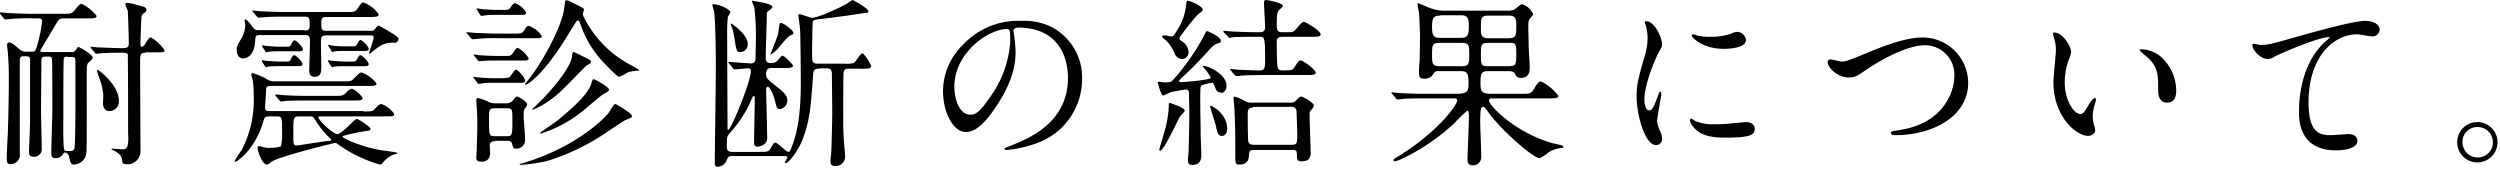
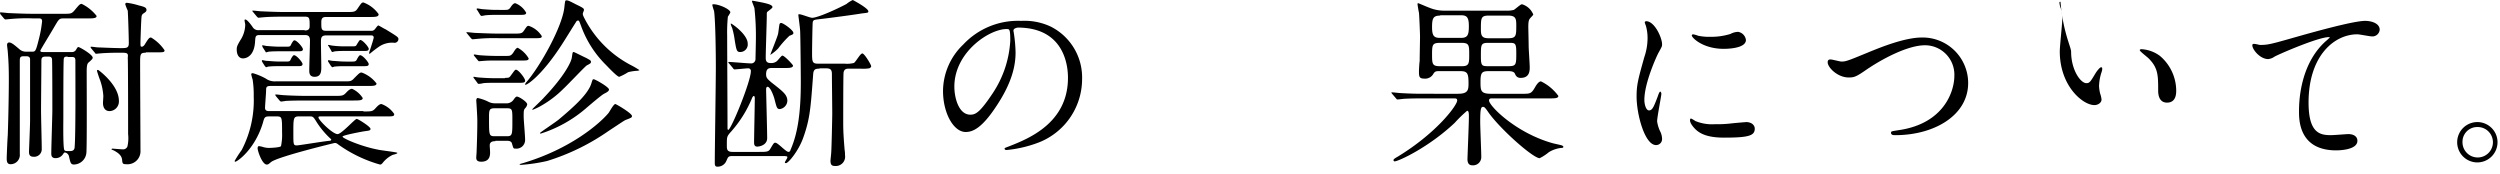
<svg xmlns="http://www.w3.org/2000/svg" viewBox="0 0 402 28">
  <defs>
    <style>.a{fill:#fff;}.b{clip-path:url(#a);}</style>
    <clipPath id="a">
      <rect class="a" width="402" height="28" transform="translate(274 2733)" />
    </clipPath>
  </defs>
  <g class="b" transform="translate(-274 -2733)">
    <g transform="translate(274 2732.9)">
      <path d="M7.283,9.549c-.569,0-.626.285-.626.683C6.657,11.085,6.6,17,6.6,18.2c0,.967.114,5.292.114,6.2a1.215,1.215,0,0,1-1.309,1.252c-.74,0-.74-.512-.74-.854,0-.228.171-4.154.171-4.95V10c0-.512-.455-.512-.626-.512h-.4c-.569,0-.626.228-.626.74V25.2a1.487,1.487,0,0,1-1.479,1.65c-.569,0-.626-.455-.626-.967,0-.285.114-3.073.171-3.7.114-3.243.171-7.113.171-8.876,0-2.105-.057-3.13-.171-4.552,0-.114-.114-.91-.114-1.081,0-.285.171-.4.341-.4.4,0,.967.512,1.707,1.138a1.569,1.569,0,0,0,1.081.341h.854c.569,0,.626,0,1.138-2.048a18.811,18.811,0,0,0,.512-2.845C6.771,3.4,6.43,3.4,6.2,3.4H5.235a28.373,28.373,0,0,0-3.7.114c-.114,0-.512.057-.626.057S.74,3.517.626,3.4L.057,2.721C0,2.55,0,2.55,0,2.493s.057-.057.114-.057c.228,0,1.138.114,1.309.114,1.366.057,2.617.114,3.983.114h4.666c1.309,0,1.423,0,1.878-.512.8-.967.91-1.081,1.195-1.081a6.871,6.871,0,0,1,2.39,1.935c0,.4-.569.4-1.593.4H10.185c-.683,0-.74.171-1.423,1.309-.341.626-2.276,3.755-2.276,3.869,0,.228.228.228.455.228h4.609a.725.725,0,0,0,.626-.285c.285-.455.285-.512.455-.512s2.276,1.195,2.276,1.707c0,.171-.171.341-.626.74-.228.171-.341.455-.341,1.479,0,1.252.057,12.632-.057,13.144A2.055,2.055,0,0,1,11.892,26.9c-.512,0-.569-.285-.8-1.309a.82.82,0,0,0-.626-.626c-.171,0-.171.057-.341.285a1.409,1.409,0,0,1-1.195.626c-.683,0-.683-.512-.683-.74,0-1.138.171-6.031.171-7,0-.8,0-7.966-.057-8.194-.057-.341-.285-.4-.626-.4H7.283Zm3.585,0c-.455,0-.626.057-.626.569-.057,1.024-.057,7.4-.057,9.389,0,.285-.057,4.1.114,4.893.057.341.228.341.91.341.455,0,.8-.114.8-.74.171-2.105.114-11.209.114-13.827,0-.569-.285-.569-.683-.569h-.569Zm12.575-.626c-.91,0-.91.228-.91,1.764,0,2.219.057,13.713.057,13.941a2.094,2.094,0,0,1-2.333,2.219c-.569,0-.569-.171-.626-.74-.057-.512-.4-.967-1.252-1.423-.057-.057-.455-.171-.455-.228s.114-.114.114-.114c.114,0,1.423.114,1.65.114a.743.743,0,0,0,.8-.455A5.9,5.9,0,0,0,20.6,22.01c0-1.423,0-11.778-.057-12.29.114-.8-.114-.8-1.309-.8-1.309,0-2.617.057-3.13.114-.114,0-.569.057-.626.057-.114,0-.171-.057-.228-.171L14.68,8.24c-.114-.171-.114-.171-.114-.228s.057-.057.114-.057c.171,0,.91.114,1.081.114.228,0,2.617.114,3.585.114,1.024,0,1.366,0,1.366-.8,0-.91-.114-4.609-.171-5.235a7.6,7.6,0,0,1-.4-1.024c0-.228.228-.228.285-.228a11.149,11.149,0,0,1,1.821.4c.91.228,1.309.341,1.309.74,0,.285-.228.4-.569.626a.7.7,0,0,0-.228.512c-.057.285-.171,3.812-.171,4.04,0,.683,0,.74.228.74.171,0,.341-.171.455-.341.626-1.024.74-1.138,1.024-1.138a6.808,6.808,0,0,1,2.162,2.048c0,.341-.171.341-1.536.341H23.443Zm-4.324,7.738a1.55,1.55,0,0,1-1.479,1.65c-.91,0-1.081-.8-1.081-1.309,0-.171.057-.91.057-1.138a9.459,9.459,0,0,0-.512-2.5,16.068,16.068,0,0,1-.512-1.536c0-.114.114-.171.228-.114C16.387,12.109,19.118,14.328,19.118,16.661Z" transform="translate(0 -0.345)" />
      <path d="M87.012,18.325c1.366,0,1.479,0,1.992-.569s.74-.626.91-.626a4.185,4.185,0,0,1,2.048,1.593c0,.4-.171.4-1.536.4H80.184c-.285,0-.4,0-.4.171,0,.4,2.276,2.674,3.073,2.674.626,0,2.788-2.447,3.073-2.447.228,0,2.219,1.252,2.219,1.593,0,.285-.171.285-1.024.4-.341.057-3.471.626-3.471.854,0,.285,3.016,1.593,5.747,2.105.455.114,3.073.4,3.073.512,0,.171-.683.285-.8.341a4.484,4.484,0,0,0-1.593,1.309c-.171.171-.228.228-.4.228a21.554,21.554,0,0,1-6.657-3.186c-.285-.228-.4-.285-.626-.285-.057,0-9.218,2.219-10.242,3.073-.341.285-.455.4-.683.4C70.738,26.86,70,24.7,70,24.243c0-.171.057-.341.228-.341a3.475,3.475,0,0,1,.74.171,3.842,3.842,0,0,0,.8.114c.341,0,1.821-.057,1.992-.285a8.789,8.789,0,0,0,.171-2.219c0-2.39,0-2.561-.854-2.561H71.876c-.74,0-.8.171-1.024,1.024-1.309,4.324-4.154,6.259-4.438,6.259a.122.122,0,0,1-.114-.114,17.9,17.9,0,0,1,1.138-1.764,17.257,17.257,0,0,0,1.935-8.649A16.048,16.048,0,0,0,69.2,13.2a6.436,6.436,0,0,1-.228-.854c0-.171.171-.171.285-.171a10.1,10.1,0,0,1,2.048.854,2.454,2.454,0,0,0,1.593.455H83.6c1.309,0,1.423.057,1.992-.569.74-.74.854-.854,1.138-.854a5.268,5.268,0,0,1,2.39,1.764c0,.4-.569.4-1.536.4H72.047c-.626,0-.683.228-.683.683s-.171,2.447-.171,2.845c0,.512.455.512.683.512H87.012ZM77.566,5.3c.4,0,.8-.057.8-.683,0-1.309,0-1.536-.8-1.536H74.494c-.683,0-2.674,0-3.7.114-.114,0-.512.057-.626.057S70,3.19,69.885,3.076l-.569-.683c-.114-.171-.171-.171-.171-.228s.057-.057.114-.057c.228,0,1.138.114,1.309.114,1.366.057,2.617.114,3.983.114h9.616c1.252,0,1.536,0,1.878-.512C86.67.914,86.727.8,87.012.8a5.161,5.161,0,0,1,2.447,1.878c0,.455-.512.455-1.593.455H80.98c-.683,0-.74.4-.74.91,0,.967,0,1.309.74,1.309h7.226a.677.677,0,0,0,.626-.228c.114-.114.455-.626.569-.626s.91.512,1.195.626c1.935,1.195,2.048,1.252,2.048,1.593a.622.622,0,0,1-.626.569,3.689,3.689,0,0,0-2.5.626,17.521,17.521,0,0,0-1.479,1.138.122.122,0,0,1-.114-.114c0-.114.74-2.219.74-2.5,0-.341-.285-.341-.455-.341H81.037c-.854,0-.854.455-.854,1.138,0,.626.057,3.357.057,3.869,0,.74,0,1.65-1.081,1.65-.854,0-.854-.683-.854-1.024,0-.74.114-4.04.114-4.78,0-.854-.4-.91-.854-.91H70.34c-.683,0-.683.228-.74.91-.114,2.788-1.764,2.845-1.935,2.845-.74,0-1.024-.683-1.024-1.423,0-.4.057-.626.569-1.479a4.716,4.716,0,0,0,.8-2.5c0-.114-.114-.626-.114-.74a.122.122,0,0,1,.114-.114c.341,0,1.024.967,1.252,1.309a1.029,1.029,0,0,0,.967.4h7.34ZM74.437,10.3c.74,0,.74,0,.967-.512.114-.171.285-.512.455-.512.4,0,1.366,1.138,1.366,1.423,0,.341-.341.341-.8.341H73.469c-.512,0-1.024,0-1.65.057-.114,0-.4.114-.455.114s-.114-.114-.228-.228l-.4-.626c0-.057-.057-.114-.057-.171a.2.2,0,0,1,.057-.114c.114,0,.569.114.683.114.228,0,1.252.114,2.105.114h.91Zm.057-2.39c.74,0,.74,0,.967-.512.114-.171.285-.512.455-.512.4,0,1.366,1.138,1.366,1.423,0,.341-.341.341-.8.341H73.469c-.455,0-1.024,0-1.65.057-.057,0-.4.114-.455.114s-.057-.057-.171-.228l-.4-.626a.573.573,0,0,0-.057-.171c0-.057,0-.114.057-.114.114,0,.569.114.683.114.683.057,1.423.114,2.105.114h.91Zm7.852,7.909c1.309,0,1.423,0,1.992-.626.4-.4.626-.512.854-.512A4,4,0,0,1,86.9,16.163c0,.4-.569.4-1.593.4H78.135c-.854,0-2.276,0-3.471.057-.114,0-.8.114-.854.114-.114,0-.171-.057-.285-.171l-.569-.683c-.114-.171-.114-.171-.114-.228s.057-.057.114-.057c.228,0,1.081.114,1.309.114.854.057,2.39.114,4.04.114h4.04Zm-5.69,3.3c-.91,0-.91.285-.91,2.617,0,1.935,0,2.048.569,2.048.341,0,4.438-.683,5.235-.74.114,0,.285-.057.285-.171a.21.21,0,0,0-.114-.171,13.655,13.655,0,0,1-2.162-2.561c-.569-.91-.626-1.024-1.138-1.024ZM85.077,7.856c.512,0,.683,0,.8-.171.341-.569.512-.854.626-.854.4,0,1.366,1.138,1.366,1.423,0,.341-.341.341-.8.341H84.11c-.512,0-1.024,0-1.65.057-.057,0-.4.114-.455.114s-.171-.171-.171-.228l-.4-.683c-.057-.057-.114-.114-.114-.171a.056.056,0,0,1,.057-.057c.114,0,.569.114.683.114a15.573,15.573,0,0,0,2.105.114Zm0,2.447c.626,0,.74,0,.967-.512.114-.171.285-.512.455-.512.4,0,1.366,1.138,1.366,1.423,0,.341-.341.341-.8.341H84.11c-.512,0-1.024,0-1.65.057-.114,0-.4.114-.455.114s-.114-.114-.228-.228l-.4-.626a.209.209,0,0,1-.057-.171.2.2,0,0,1,.057-.114c.114,0,.569.114.683.114.228,0,1.252.114,2.105.114h.91Z" transform="translate(-28.575 -0.302)" />
      <path d="M139.2,5.549c1.366,0,1.536,0,1.878-.512.455-.683.512-.74.74-.74a3.949,3.949,0,0,1,2.105,1.65c0,.341-.171.341-1.593.341h-5.178a28.373,28.373,0,0,0-3.7.114c-.114,0-.512.057-.626.057s-.171-.057-.285-.171l-.569-.683c-.114-.171-.171-.171-.171-.228s.057-.057.114-.057c.228,0,1.138.114,1.309.114,1.423.057,2.617.114,3.983.114H139.2Zm-1.024,3.585c.626,0,.8,0,1.195-.569.171-.285.455-.74.683-.74a4.614,4.614,0,0,1,1.764,1.707c0,.341-.4.341-.967.341h-4.381c-.569,0-1.195,0-1.878.057-.114,0-.626.057-.74.057s-.171-.114-.228-.171l-.512-.626c-.114-.114-.114-.171-.114-.228s.057-.057.114-.057c.114,0,.683.114.8.114.569.057,1.935.114,2.5.114ZM138,12.661c.626,0,.683,0,.967-.4.512-.683.626-.91.8-.91.4,0,1.479,1.366,1.479,1.764,0,.341-.341.341-.967.341h-3.869c-.455,0-1.252,0-1.878.057a3.33,3.33,0,0,1-.74.114c-.114,0-.171-.057-.228-.171l-.512-.683c-.114-.114-.114-.171-.114-.171s0-.114.057-.114.683.114.8.114c.8.057,1.593.114,2.5.114H138Zm-1.536,10.185c-.285,0-.91,0-.91.683,0,.171.057.91.057,1.081,0,.455,0,1.536-1.423,1.536-.8,0-.8-.455-.8-.683,0-.171.057-.74.057-.91.057-1.536.114-3.414.114-4.837,0-.74-.057-1.593-.114-2.561,0-.114-.057-.8-.057-.854,0-.114.057-.4.228-.4a7.206,7.206,0,0,1,1.764.626,2.232,2.232,0,0,0,1.024.228h1.707a1.37,1.37,0,0,0,1.309-.626c.285-.4.4-.455.512-.455.341,0,1.65.854,1.65,1.252a1.288,1.288,0,0,1-.228.512c-.341.341-.341.455-.341,1.479,0,.512.228,3.016.228,3.642a1.391,1.391,0,0,1-1.536,1.479c-.341,0-.341,0-.569-.8-.114-.455-.569-.455-.91-.455h-1.764Zm1.366-21.11c.683,0,.8,0,1.138-.512.114-.171.4-.569.683-.569a3.378,3.378,0,0,1,1.764,1.536c0,.341-.4.341-.967.341h-3.585c-.569,0-1.195,0-1.878.057-.114,0-.626.114-.74.114s-.171-.114-.228-.171l-.455-.74c-.057-.057-.114-.114-.114-.171,0-.114.057-.114.171-.114s.683.114.8.114c1.423.114,1.821.114,2.447.114Zm-1.479,15.818c-.91,0-.91.285-.91,1.65,0,2.731,0,2.845.967,2.845h1.878c.91,0,.91-.228.91-2.561,0-1.764,0-1.935-.91-1.935h-1.935Zm4.154,8.933c8.137-2.333,12.916-6.657,14.168-8.194.171-.228.8-1.423,1.081-1.423.114,0,2.674,1.479,2.674,1.935,0,.228-.114.285-1.024.626-.341.171-.569.341-2.731,1.764a35.56,35.56,0,0,1-9.9,4.837,27.9,27.9,0,0,1-4.211.626.573.573,0,0,1-.171-.057C140.335,26.6,140.335,26.488,140.506,26.488ZM150.52,2.362c0,.228.114.455.512,1.195a17.548,17.548,0,0,0,7.113,7,14.951,14.951,0,0,1,1.479.854c0,.057-.285.114-.341.114a7.386,7.386,0,0,0-1.479.228,8.5,8.5,0,0,1-1.423.74c-.341,0-1.821-1.593-2.162-1.935A16.823,16.823,0,0,1,150.236,4.3c-.285-.74-.285-.854-.512-.854a.378.378,0,0,0-.285.228c-.626.967-1.593,2.561-2.219,3.528-3.471,5.406-5.975,6.828-5.975,6.544,0-.114.057-.171.114-.285,2.39-2.731,5.918-9.161,6.2-12.177C147.675.257,147.675.2,147.9.2s.4.057,1.479.626c1.195.569,1.309.683,1.309.854C150.8,1.679,150.52,2.192,150.52,2.362Zm-6.259,13.485c3.357-3.528,4.438-5.8,4.5-6.487.114-.74.114-.854.285-.854.114,0,1.65.8,1.935.91.74.4.854.455.854.683s-.171.285-.683.569c-.228.114-3.073,3.13-3.7,3.7a16.725,16.725,0,0,1-3.642,2.788,8.971,8.971,0,0,1-1.309.626c-.057,0-.114,0-.114-.057C142.327,17.725,144.034,16.132,144.261,15.848Zm2.447,3.471c2.5-2.105,4.78-4.154,5.235-5.918.171-.512.171-.512.341-.512.228,0,2.447,1.252,2.447,1.65,0,.228-.228.4-.8.683-.512.285-2.561,2.048-2.959,2.39a20.792,20.792,0,0,1-7.113,3.983c-.171.057-.228,0-.228-.057C143.578,21.481,146.253,19.717,146.708,19.318Z" transform="translate(-56.806 -0.043)" />
      <path d="M218.541,11.139c-.683,0-.967.114-1.024.91-.4,5.406-.512,7.169-1.593,10.185-.74,2.105-2.39,4.1-2.788,4.1-.114,0-.171-.057-.171-.114,0-.114.4-.683.4-.8,0-.228-.114-.228-1.081-.228H204.6c-.74,0-.74.114-1.024.74a1.514,1.514,0,0,1-1.479.967c-.285,0-.4-.171-.4-.569,0-2.219.171-13.03.171-15.477,0-2.048-.057-7.34-.285-8.99A6.217,6.217,0,0,1,201.3.9c0-.114.114-.114.228-.114.854,0,2.674.8,2.674,1.309a4.245,4.245,0,0,1-.4.683,24.769,24.769,0,0,0-.114,3.016c0,2.105.057,12.518.057,14.908,0,.057,0,.285.114.285.455,0,3.642-7.8,3.642-9.445a.417.417,0,0,0-.455-.455c-.285,0-1.878.171-2.162.171-.114,0-.171-.057-.284-.228l-.569-.683-.171-.171c0-.057.114-.114.114-.114.512,0,2.9.228,3.471.228a.693.693,0,0,0,.8-.683c0-.228.057-2.5.057-2.9a41.613,41.613,0,0,0-.228-5.292c-.057-.228-.4-1.024-.4-1.138,0-.057.057-.057.114-.057s1.65.285,2.048.4c.455.114,1.138.285,1.138.626,0,.171-.683.626-.8.74s-.114.171-.114.569c0,.967-.171,5.747-.171,6.828,0,.569.171.854.8.854a1.4,1.4,0,0,0,.967-.285c.171-.114.74-.91.91-.91.341,0,1.707,1.479,1.707,1.593,0,.4-.569.4-1.536.4h-1.878c-.569,0-.91.171-.91,1.024,0,.569.228.74.8,1.252,1.878,1.479,2.617,1.992,2.617,3.016a1.4,1.4,0,0,1-1.195,1.309c-.455,0-.512-.171-.854-1.536-.228-.854-.74-2.048-1.138-2.048-.228,0-.228.4-.228.455,0,.341.171,6.657.171,7.8s-1.252,1.366-1.593,1.366c-.455,0-.512-.341-.512-.683,0-1.024.114-5.975.114-7.113,0-.057,0-.341-.171-.341-.057,0-.114.057-.228.228a18.9,18.9,0,0,1-3.585,5.69c-.512.626-.512.683-.512,2.105,0,.569.057.967.91.967h4.211c1.252,0,1.593,0,1.878-.512.512-.854.569-.967.8-.967.4,0,1.707,1.479,2.105,1.479q.256,0,.341-.341c1.309-2.959,1.65-6.657,1.65-10.925,0-.8-.057-7.625-.114-8.307-.057-.74-.284-2.333-.284-2.447s.057-.114.171-.114c.341,0,1.707.569,2.048.569.91,0,4.04-1.423,5.519-2.219A4.957,4.957,0,0,1,223.889.1s2.5,1.309,2.5,1.821c0,.228-.057.228-1.081.341-.91.171-5.633.8-6.714.91-.91.114-1.024.114-1.138.455-.057.228-.114,4.211-.114,4.837,0,1.593,0,1.878,1.024,1.878h4.268a4.4,4.4,0,0,0,1.422-.114c.285-.114,1.024-1.536,1.366-1.536s1.423,1.821,1.423,2.048c0,.171-.171.285-.285.341a6.3,6.3,0,0,1-1.479.057h-1.707c-.455,0-.854,0-.967.626-.057.285-.057,7.568-.057,8.251,0,1.65.171,3.471.228,4.211a3.758,3.758,0,0,1,.057.8,1.5,1.5,0,0,1-1.593,1.764c-.512,0-.74-.171-.74-.854,0-.114.114-1.138.114-1.252.057-.455.171-5.69.171-6.316,0-.91-.057-5.462-.057-6.373,0-.8-.341-.91-1.024-.91h-.967ZM206.99,7.1A1.213,1.213,0,0,1,205.8,8.464c-.569,0-.626-.228-.91-1.992a12.628,12.628,0,0,0-.4-1.878,2.773,2.773,0,0,1-.228-.626c0-.114.057-.057.114-.057C205.226,4.424,206.99,5.9,206.99,7.1ZM212.4,3.8c.285,0,1.935,1.138,1.935,1.593,0,.171,0,.228-.626.455A15.613,15.613,0,0,0,211.883,7.9a7.048,7.048,0,0,1-1.252,1.024c-.057,0,1.138-2.845,1.252-3.414.057-.285.171-1.366.228-1.536A.263.263,0,0,1,212.4,3.8Z" transform="translate(-86.76)" />
      <path d="M277.823,7.593c0,.114.057.228.057.341a22.706,22.706,0,0,1,.284,3.13c0,1.935-.455,4.666-3.016,8.535-2.333,3.585-3.812,4.268-5.007,4.268-1.935,0-3.642-3.016-3.642-6.6a10.413,10.413,0,0,1,3.243-7.454A12.056,12.056,0,0,1,279.075,6a9.892,9.892,0,0,1,4.723.91,9.153,9.153,0,0,1,5.064,8.478,10.956,10.956,0,0,1-7.34,10.3,19.477,19.477,0,0,1-4.836,1.081c-.114,0-.285-.057-.285-.228,0-.114.057-.114.8-.4,3.016-1.195,9.389-3.7,9.389-10.982,0-1.138-.114-8.08-8.08-8.08C277.88,7.195,277.823,7.423,277.823,7.593Zm-9.5,8.99c0,1.878.74,4.5,2.561,4.5.854,0,1.536-.341,3.585-3.414a16.947,16.947,0,0,0,2.845-8.478c0-1.764-.114-1.878-.512-1.878C274.011,7.252,268.321,11.007,268.321,16.583Z" transform="translate(-114.861 -2.543)" />
-       <path d="M337.214,14.951c-.455,0-.626-.4-.74-.626-.341-.854-.4-.91-.512-.91a8.3,8.3,0,0,0-1.707.4c-.228.171-.228.455-.228,2.788,0,1.593.057,3.186.057,4.78,0,.569.114,3.016.114,3.585,0,.455,0,1.65-1.422,1.65-.512,0-.74-.171-.74-.8,0-.228.114-1.138.114-1.366.057-2.788.114-3.812.114-6.487,0-.341-.057-2.9-.057-3.016-.057-.285-.171-.455-.512-.455a24.911,24.911,0,0,0-2.5.455,6.911,6.911,0,0,1-1.138.512c-.341,0-.854-1.992-.854-2.048a.151.151,0,0,1,.171-.171c.114,0,.74.114.91.114.8,0,1.024-.057,1.366-.4a35.8,35.8,0,0,0,5.064-7.283c.228-.512.285-.569.4-.569.228,0,2.219.967,2.219,1.536,0,.285-.171.4-.341.4-.569.171-.74.228-1.593,1.138a54.44,54.44,0,0,1-4.438,4.5,1.393,1.393,0,0,0-.341.455c0,.171.228.171.341.171.4,0,4.723-.341,4.723-.683,0-.171-.114-.4-.8-1.309a3.265,3.265,0,0,1-.455-.512c0-.114.057-.114.171-.114.626,0,3.642,1.309,3.642,3.186a1.185,1.185,0,0,1-.74,1.195C337.442,14.951,337.328,14.951,337.214,14.951Zm-5.69,2.959c0,.171-.569.683-.683.8-.341.455-2.617,5.633-3.3,5.633a.122.122,0,0,1-.114-.114c0-.171.8-2.788.91-3.186a17.772,17.772,0,0,0,.626-3.812c0-.512,0-.569.171-.569.114,0,.967.341,1.138.4C330.671,17.17,331.524,17.625,331.524,17.91Zm-.4-11.152a2.264,2.264,0,0,1,1.024,1.707A1.118,1.118,0,0,1,331.126,9.6a1.464,1.464,0,0,1-1.138-.683A6.218,6.218,0,0,0,328.623,6.7c-.114-.114-.74-.569-.74-.74s.341-.171.455-.171c.171,0,.853.171,1.024.171.341,0,.4-.114.854-.854A9.319,9.319,0,0,0,331.7,1.352c.057-.455.114-1.138.228-1.138.512,0,2.5.854,2.5,1.479,0,.171-.512.512-.854.8a37.072,37.072,0,0,0-2.39,2.959c-.512.683-.512.74-.512.91A1.086,1.086,0,0,0,331.126,6.757ZM338.352,20.7c0,.341-.057,1.252-.854,1.252-.626,0-.74-.512-.967-1.65-.114-.455-.91-2.9-.91-3.016a.151.151,0,0,1,.171-.171,4.765,4.765,0,0,1,1.707,1.366A3.739,3.739,0,0,1,338.352,20.7ZM337.84,5.335a.7.7,0,0,0-.114-.171.122.122,0,0,1,.114-.114c.228,0,1.081.114,1.309.114,2.39.114,3.13.114,4.5.114a.711.711,0,0,0,.8-.8c0-.569-.171-3.3-.171-3.926,0-.341.114-.455.341-.455.057,0,2.674.4,2.674.967,0,.171-.512.569-.626.683-.228.341-.341.455-.341,2.333,0,.626,0,1.195.8,1.195h1.024c.626,0,.74,0,1.024-.228.228-.171,1.138-1.423,1.479-1.423s2.731,1.423,2.731,1.992c0,.4-.569.4-1.593.4h-4.552c-.74,0-.91.285-.91.854,0,.683,0,3.3.114,3.869.057.455.228.683.74.683,1.536,0,1.65,0,1.992-.512.626-.967.683-1.081,1.024-1.081.4,0,2.39,1.479,2.39,1.935,0,.4-.569.4-1.593.4h-6.828c-.683,0-2.674,0-3.7.114-.114,0-.512.057-.626.057s-.171-.057-.285-.171l-.569-.683c-.057-.114-.171-.171-.171-.228s.114-.057.114-.057c.171,0,1.024.114,1.252.114.91.057,2.617.114,3.471.114.8,0,.8-.626.8-1.878,0-3.528-.114-3.528-.91-3.528h-.512c-.683,0-2.674,0-3.7.057a2.42,2.42,0,0,1-.626.114c-.114,0-.171-.114-.228-.228ZM348.31,16.6a1.586,1.586,0,0,0,.854-.114c.171-.114.854-.854,1.024-.854.455,0,2.105,1.024,2.105,1.423a1.214,1.214,0,0,1-.4.683c-.284.285-.284.341-.284,1.024,0,.854.171,5.064.171,6.031,0,1.138-.91,1.252-1.536,1.252-.683,0-.683-.512-.683-1.138,0-.683-.228-.683-.74-.683h-6.316c-.626,0-.626.4-.626.8-.057.512-.114,1.536-1.536,1.536-.683,0-.683-.171-.683-1.536,0-3.3,0-4.5-.171-7.8,0-.171-.114-1.024-.114-1.252,0-.171,0-.341.171-.341a8.352,8.352,0,0,1,1.935.854,2.855,2.855,0,0,0,1.138.114Zm-5.8.8c-.8,0-.854.512-.854.967,0,2.561.057,4.1.057,4.211,0,.569.341.8.854.8h6.2c.853,0,.853-.285.853-1.878,0-.341-.114-3.414-.114-3.585a.742.742,0,0,0-.854-.626h-6.145Z" transform="translate(-141.023 0)" />
      <path d="M411.465,2.195a4.51,4.51,0,0,0,1.422-.114c.228-.114,1.081-.91,1.309-.91a2.793,2.793,0,0,1,1.821,1.65c0,.114-.455.512-.512.626-.228.228-.285.626-.285,1.423,0,.114.057,2.5.057,3.016s.171,2.9.171,3.414,0,1.707-1.423,1.707a.87.87,0,0,1-.91-.569c-.114-.285-.284-.512-1.138-.512H408.9c-1.081,0-1.366.171-1.366,1.65s0,1.992,1.707,1.992h5.064c1.195,0,1.423,0,2.048-1.138.341-.569.626-.854.91-.854a7.562,7.562,0,0,1,2.788,2.333c0,.4-.569.4-1.536.4H409.36c-.171,0-.455,0-.455.341,0,.854,4.324,5.235,10.3,6.885.228.057,1.309.285,1.423.341s.228.114.228.228c0,.171-.228.171-.341.171a4.862,4.862,0,0,0-1.992.683,7.3,7.3,0,0,1-1.479.967c-1.024,0-6.088-4.438-8.137-7.226-.626-.91-.74-1.024-.967-1.024-.341,0-.455.341-.455,2.39,0,.91.171,4.78.171,5.633a1.317,1.317,0,0,1-1.479,1.366c-.74,0-.74-.8-.74-.967,0-.4.228-5.69.228-6.771,0-.569,0-1.024-.284-1.024a20.5,20.5,0,0,0-1.992,1.935c-4.154,3.926-9.047,6.2-9.673,6.2a.182.182,0,0,1-.171-.171c0-.171.057-.228.74-.626,6.316-3.869,9.5-8.251,9.5-8.99,0-.341-.228-.341-.569-.341h-4.723c-.8,0-1.991,0-3.073.057-.228,0-1.024.114-1.195.114s-.171-.057-.228-.114l-.683-.8a.819.819,0,0,1-.114-.171c0-.057.057-.057.114-.057.228,0,1.138.114,1.309.114,1.878.114,3.016.114,3.983.114H403.9c1.593,0,1.707-.569,1.707-1.65,0-1.65-.171-1.992-1.366-1.992h-3.357c-.512,0-.683.057-.91.4a1.512,1.512,0,0,1-1.536.8c-.8,0-.8-.4-.8-1.252,0-.114.057-1.309.114-1.536,0-.854.057-3.3.057-3.983,0-.455-.114-3.3-.171-3.812-.057-.228-.228-1.252-.228-1.366s0-.171.114-.171c.057,0,1.479.626,1.821.74a6.17,6.17,0,0,0,2.162.455h9.958Zm-10.413.8c-1.138,0-1.309.455-1.309,1.878s.341,1.707,1.309,1.707h3.3c1.081,0,1.309-.4,1.309-1.878s-.341-1.764-1.309-1.764h-3.3Zm.057,4.381c-1.252,0-1.366.228-1.366,1.764,0,1.593,0,1.992,1.252,1.992h3.585c1.081,0,1.138-.455,1.138-1.764,0-1.65,0-1.992-1.309-1.992h-3.3Zm7.738,0c-1.252,0-1.252.228-1.252,2.162,0,1.593.171,1.593,1.309,1.593h3.073c1.309,0,1.309-.228,1.309-2.162,0-1.593-.171-1.593-1.252-1.593h-3.186Zm0-4.381c-1.252,0-1.252.4-1.252,2.219,0,1.024.171,1.423,1.252,1.423h3.129c1.309,0,1.309-.4,1.309-2.105,0-.967-.057-1.536-1.252-1.536Z" transform="translate(-169.468 -0.388)" />
      <path d="M464.492,20.439c.512,0,.74-.455,1.422-2.276.171-.512.284-.74.4-.74s.171.285.171.341c0,.341-.683,3.755-.683,4.438a5.556,5.556,0,0,0,.455,1.536,2.808,2.808,0,0,1,.341,1.309.959.959,0,0,1-.967.967c-1.821,0-3.13-4.95-3.13-7.8,0-1.878.228-2.731,1.252-6.373a9.523,9.523,0,0,0,.512-3.016,7.207,7.207,0,0,0-.285-2.048,2.679,2.679,0,0,1-.171-.512.254.254,0,0,1,.228-.171c1.366,0,2.56,2.674,2.56,3.7,0,.341,0,.341-.569,1.366-.341.626-2.276,4.893-2.276,7.568C463.752,19.528,464.036,20.439,464.492,20.439Zm17.013,2.9c0,1.138-.853,1.479-4.95,1.479-2.845,0-3.926-.74-4.552-1.309-.171-.171-.91-.91-.91-1.479,0-.057,0-.285.171-.285a4.246,4.246,0,0,1,.683.4,6.98,6.98,0,0,0,3.13.512,19.282,19.282,0,0,0,2.56-.114c.4-.057,2.447-.228,2.56-.228C481.22,22.373,481.5,23,481.5,23.341ZM480.082,9.116c0,1.423-3.243,1.423-3.585,1.423-3.3,0-5.121-1.764-5.121-2.162,0-.057.057-.171.228-.171a4.64,4.64,0,0,1,.8.228,8.553,8.553,0,0,0,1.992.171,10.485,10.485,0,0,0,3.186-.455,2.742,2.742,0,0,1,1.252-.341A1.51,1.51,0,0,1,480.082,9.116Z" transform="translate(-199.337 -2.586)" />
      <path d="M516.5,14.683c0-.341.171-.455.455-.455s1.536.341,1.764.341c.74,0,1.138-.171,4.723-1.65,1.422-.569,5.406-2.219,8.194-2.219a7.324,7.324,0,0,1,7.454,7.226c.057,5.292-5.462,8.478-11.721,8.478-.284,0-.683,0-.683-.4,0-.228.114-.228,1.195-.4,7.226-1.024,8.99-6.145,8.99-8.763a4.726,4.726,0,0,0-4.723-4.893c-2.788,0-6.942,2.219-9.5,3.983-1.479,1.024-1.878,1.195-2.674,1.195C518.15,17.187,516.5,15.537,516.5,14.683Z" transform="translate(-222.61 -4.569)" />
-       <path d="M583.1,12.372a4.24,4.24,0,0,1-.341,1.195,10.532,10.532,0,0,0-.683,3.755c0,2.959,1.536,5.064,2.447,5.064.512,0,.626-.171,1.479-1.593.171-.285.683-.967.91-.967.114,0,.171.114.171.228a1.684,1.684,0,0,1-.114.569,7.727,7.727,0,0,0-.4,2.219,5.992,5.992,0,0,0,.171,1.195,4.509,4.509,0,0,1,.228.967c0,.569-.626.91-1.138.91-1.878,0-5.576-3.073-5.576-8.649,0-.8.4-4.438.4-5.178a6.886,6.886,0,0,0-.228-1.707,2.879,2.879,0,0,1-.228-.967c0-.114.114-.114.171-.114C581.793,9.242,583.1,11.632,583.1,12.372Zm14.282.683A7.358,7.358,0,0,1,600,18.631c0,.569-.057,1.935-1.479,1.935s-1.422-1.593-1.422-1.935c0-2.447,0-3.642-1.536-5.178-.228-.228-1.423-1.138-1.423-1.309,0-.114.114-.171.285-.171A5.521,5.521,0,0,1,597.384,13.055Z" transform="translate(-250.065 -3.964)" />
+       <path d="M583.1,12.372c0,2.959,1.536,5.064,2.447,5.064.512,0,.626-.171,1.479-1.593.171-.285.683-.967.91-.967.114,0,.171.114.171.228a1.684,1.684,0,0,1-.114.569,7.727,7.727,0,0,0-.4,2.219,5.992,5.992,0,0,0,.171,1.195,4.509,4.509,0,0,1,.228.967c0,.569-.626.91-1.138.91-1.878,0-5.576-3.073-5.576-8.649,0-.8.4-4.438.4-5.178a6.886,6.886,0,0,0-.228-1.707,2.879,2.879,0,0,1-.228-.967c0-.114.114-.114.171-.114C581.793,9.242,583.1,11.632,583.1,12.372Zm14.282.683A7.358,7.358,0,0,1,600,18.631c0,.569-.057,1.935-1.479,1.935s-1.422-1.593-1.422-1.935c0-2.447,0-3.642-1.536-5.178-.228-.228-1.423-1.138-1.423-1.309,0-.114.114-.171.285-.171A5.521,5.521,0,0,1,597.384,13.055Z" transform="translate(-250.065 -3.964)" />
      <path d="M637.755,9.869c1.252,0,1.707-.114,5.69-1.252C646.062,7.878,652.72,6,654.654,6c1.024,0,2.333.4,2.333,1.423A1.17,1.17,0,0,1,655.792,8.5c-.4,0-2.048-.341-2.39-.341-3.7,0-7.852,3.414-7.852,10.982,0,4.893,1.821,5.235,3.585,5.235.455,0,2.561-.171,2.788-.171.91,0,1.479.4,1.479,1.081,0,1.536-3.186,1.536-3.414,1.536-5.974,0-5.974-4.893-5.974-6.259,0-1.309.057-7.454,4.267-11.266a8.106,8.106,0,0,0,.683-.626c0-.057-.114-.057-.171-.057-1.65,0-7.738,2.617-8.706,3.13a2.121,2.121,0,0,1-1.024.4c-1.479,0-2.845-1.935-2.5-2.39C636.731,9.585,637.584,9.869,637.755,9.869Z" transform="translate(-274.333 -2.543)" />
      <path d="M700.887,37.843a3.253,3.253,0,0,1-3.3,3.243,3.244,3.244,0,1,1,3.3-3.243Zm-5.633-.057a2.447,2.447,0,1,0,2.39-2.39A2.363,2.363,0,0,0,695.254,37.786Z" transform="translate(-299.285 -14.869)" />
    </g>
  </g>
</svg>